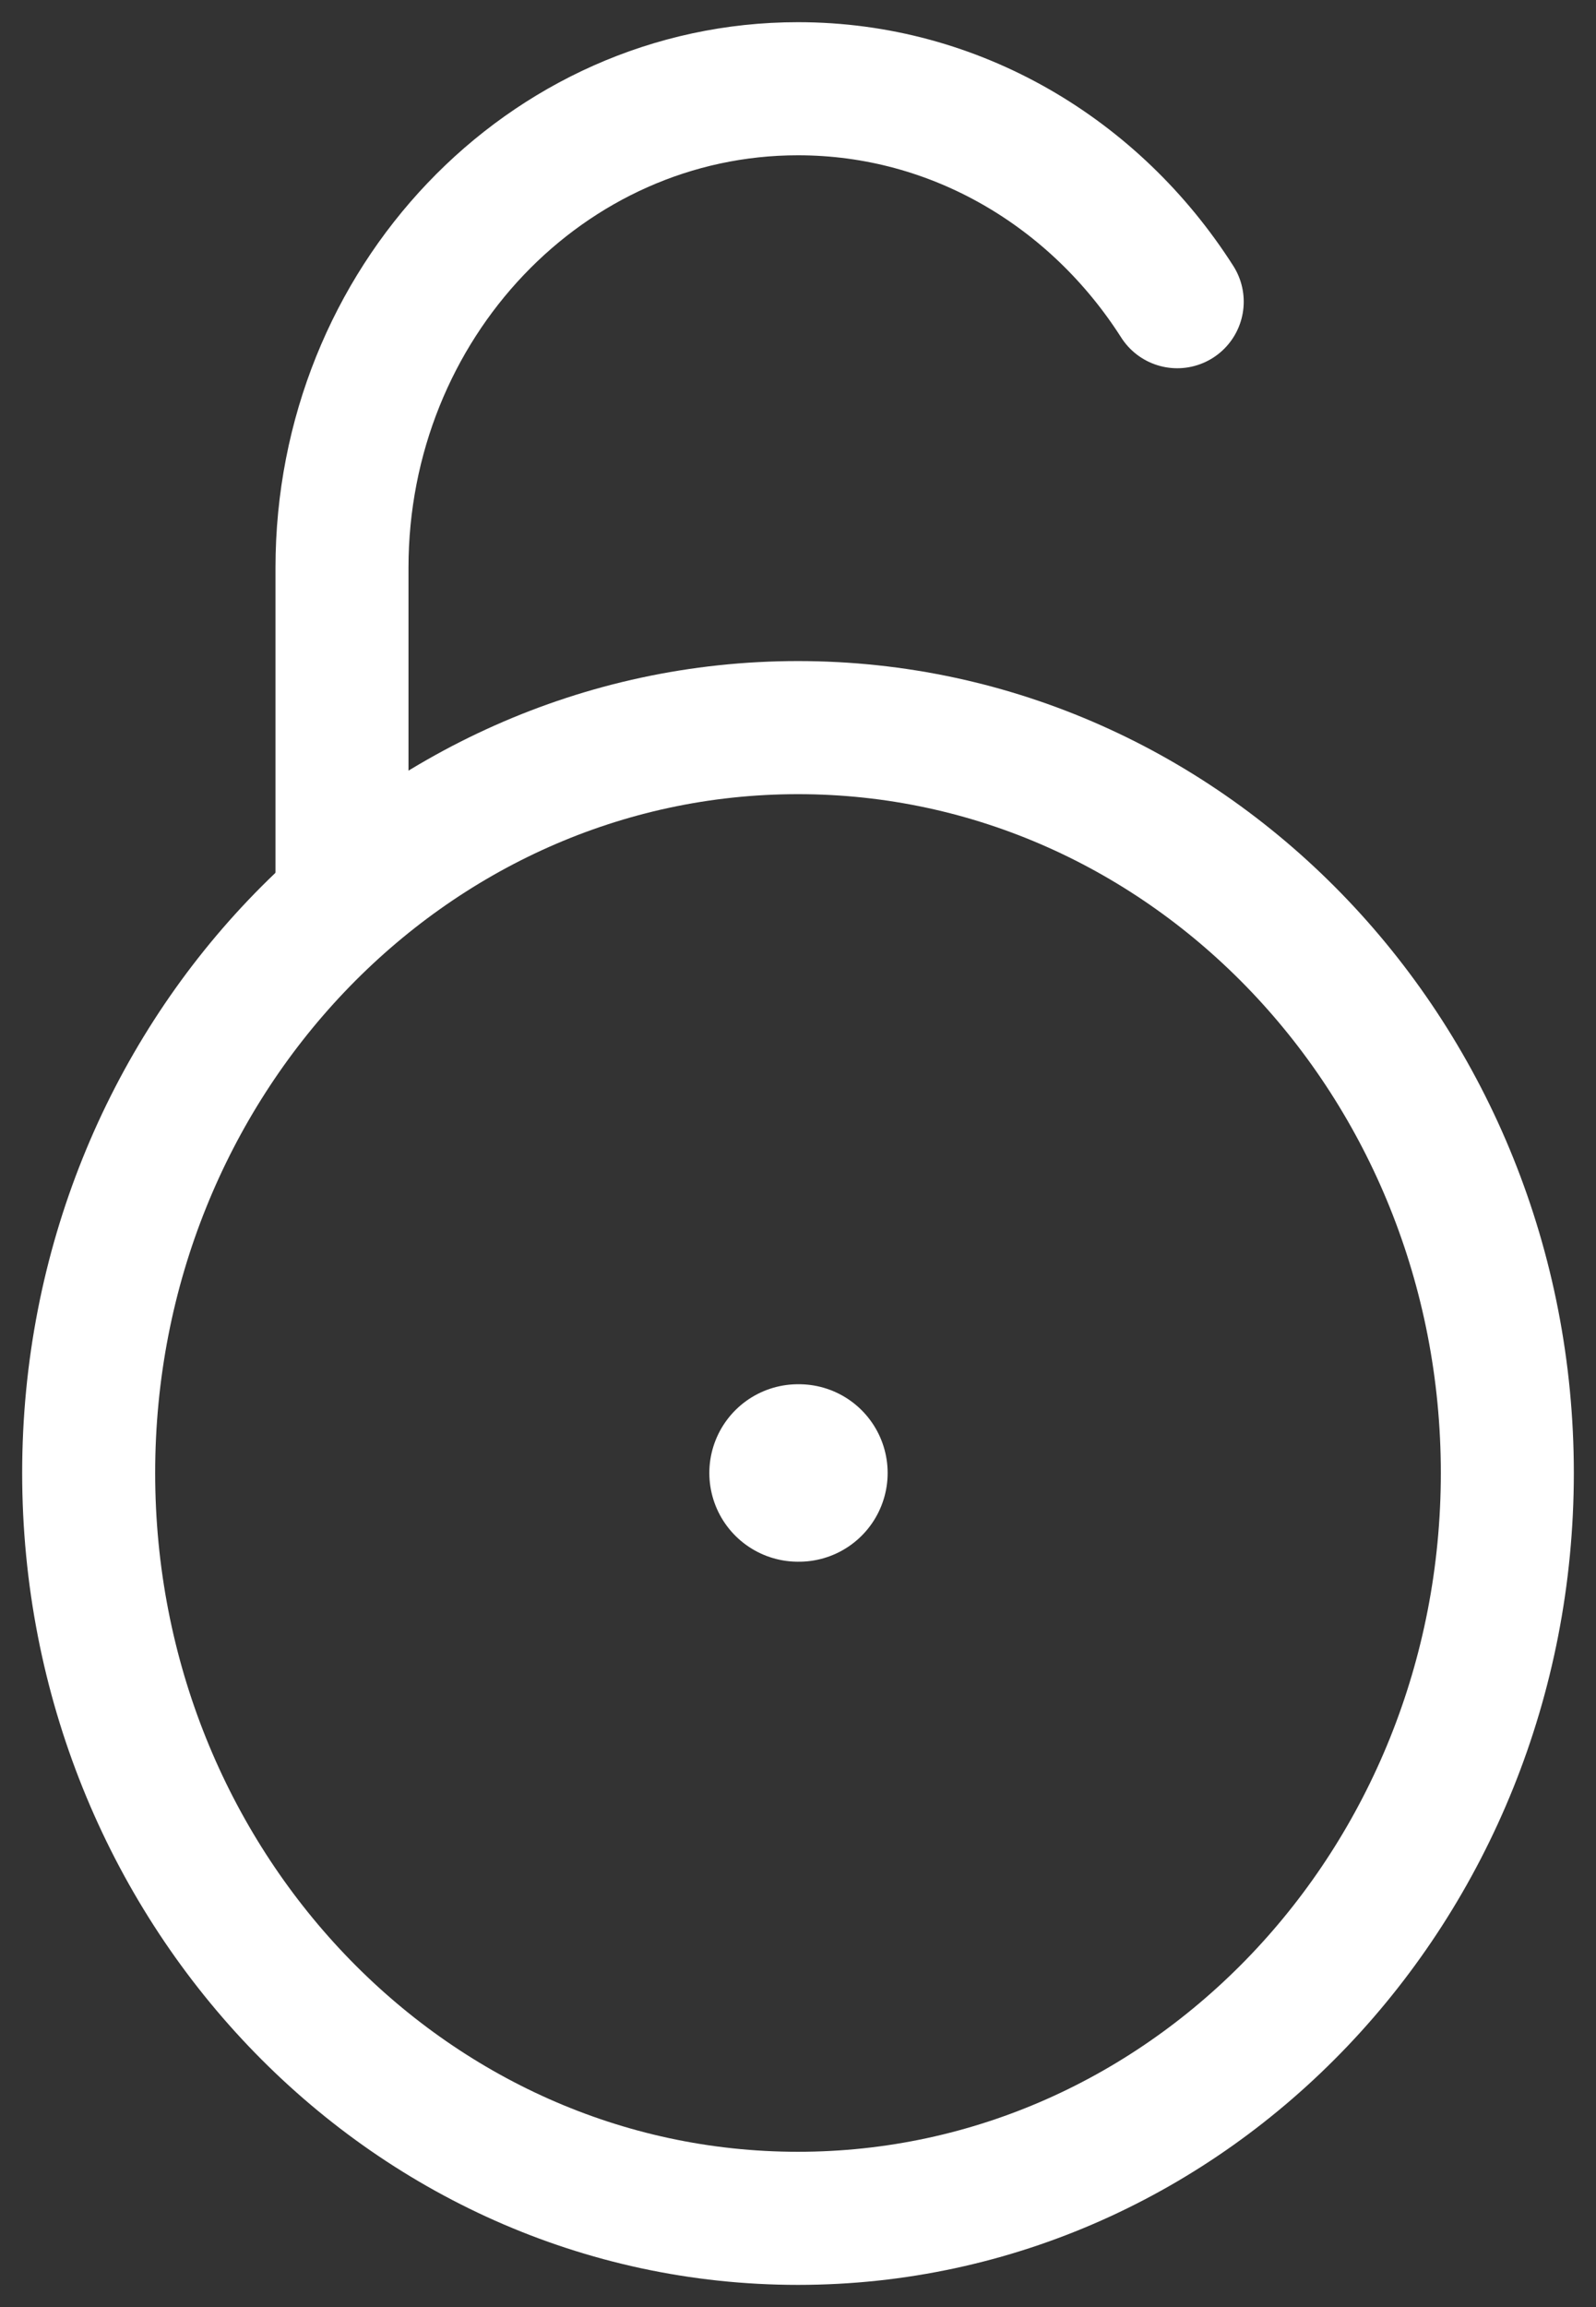
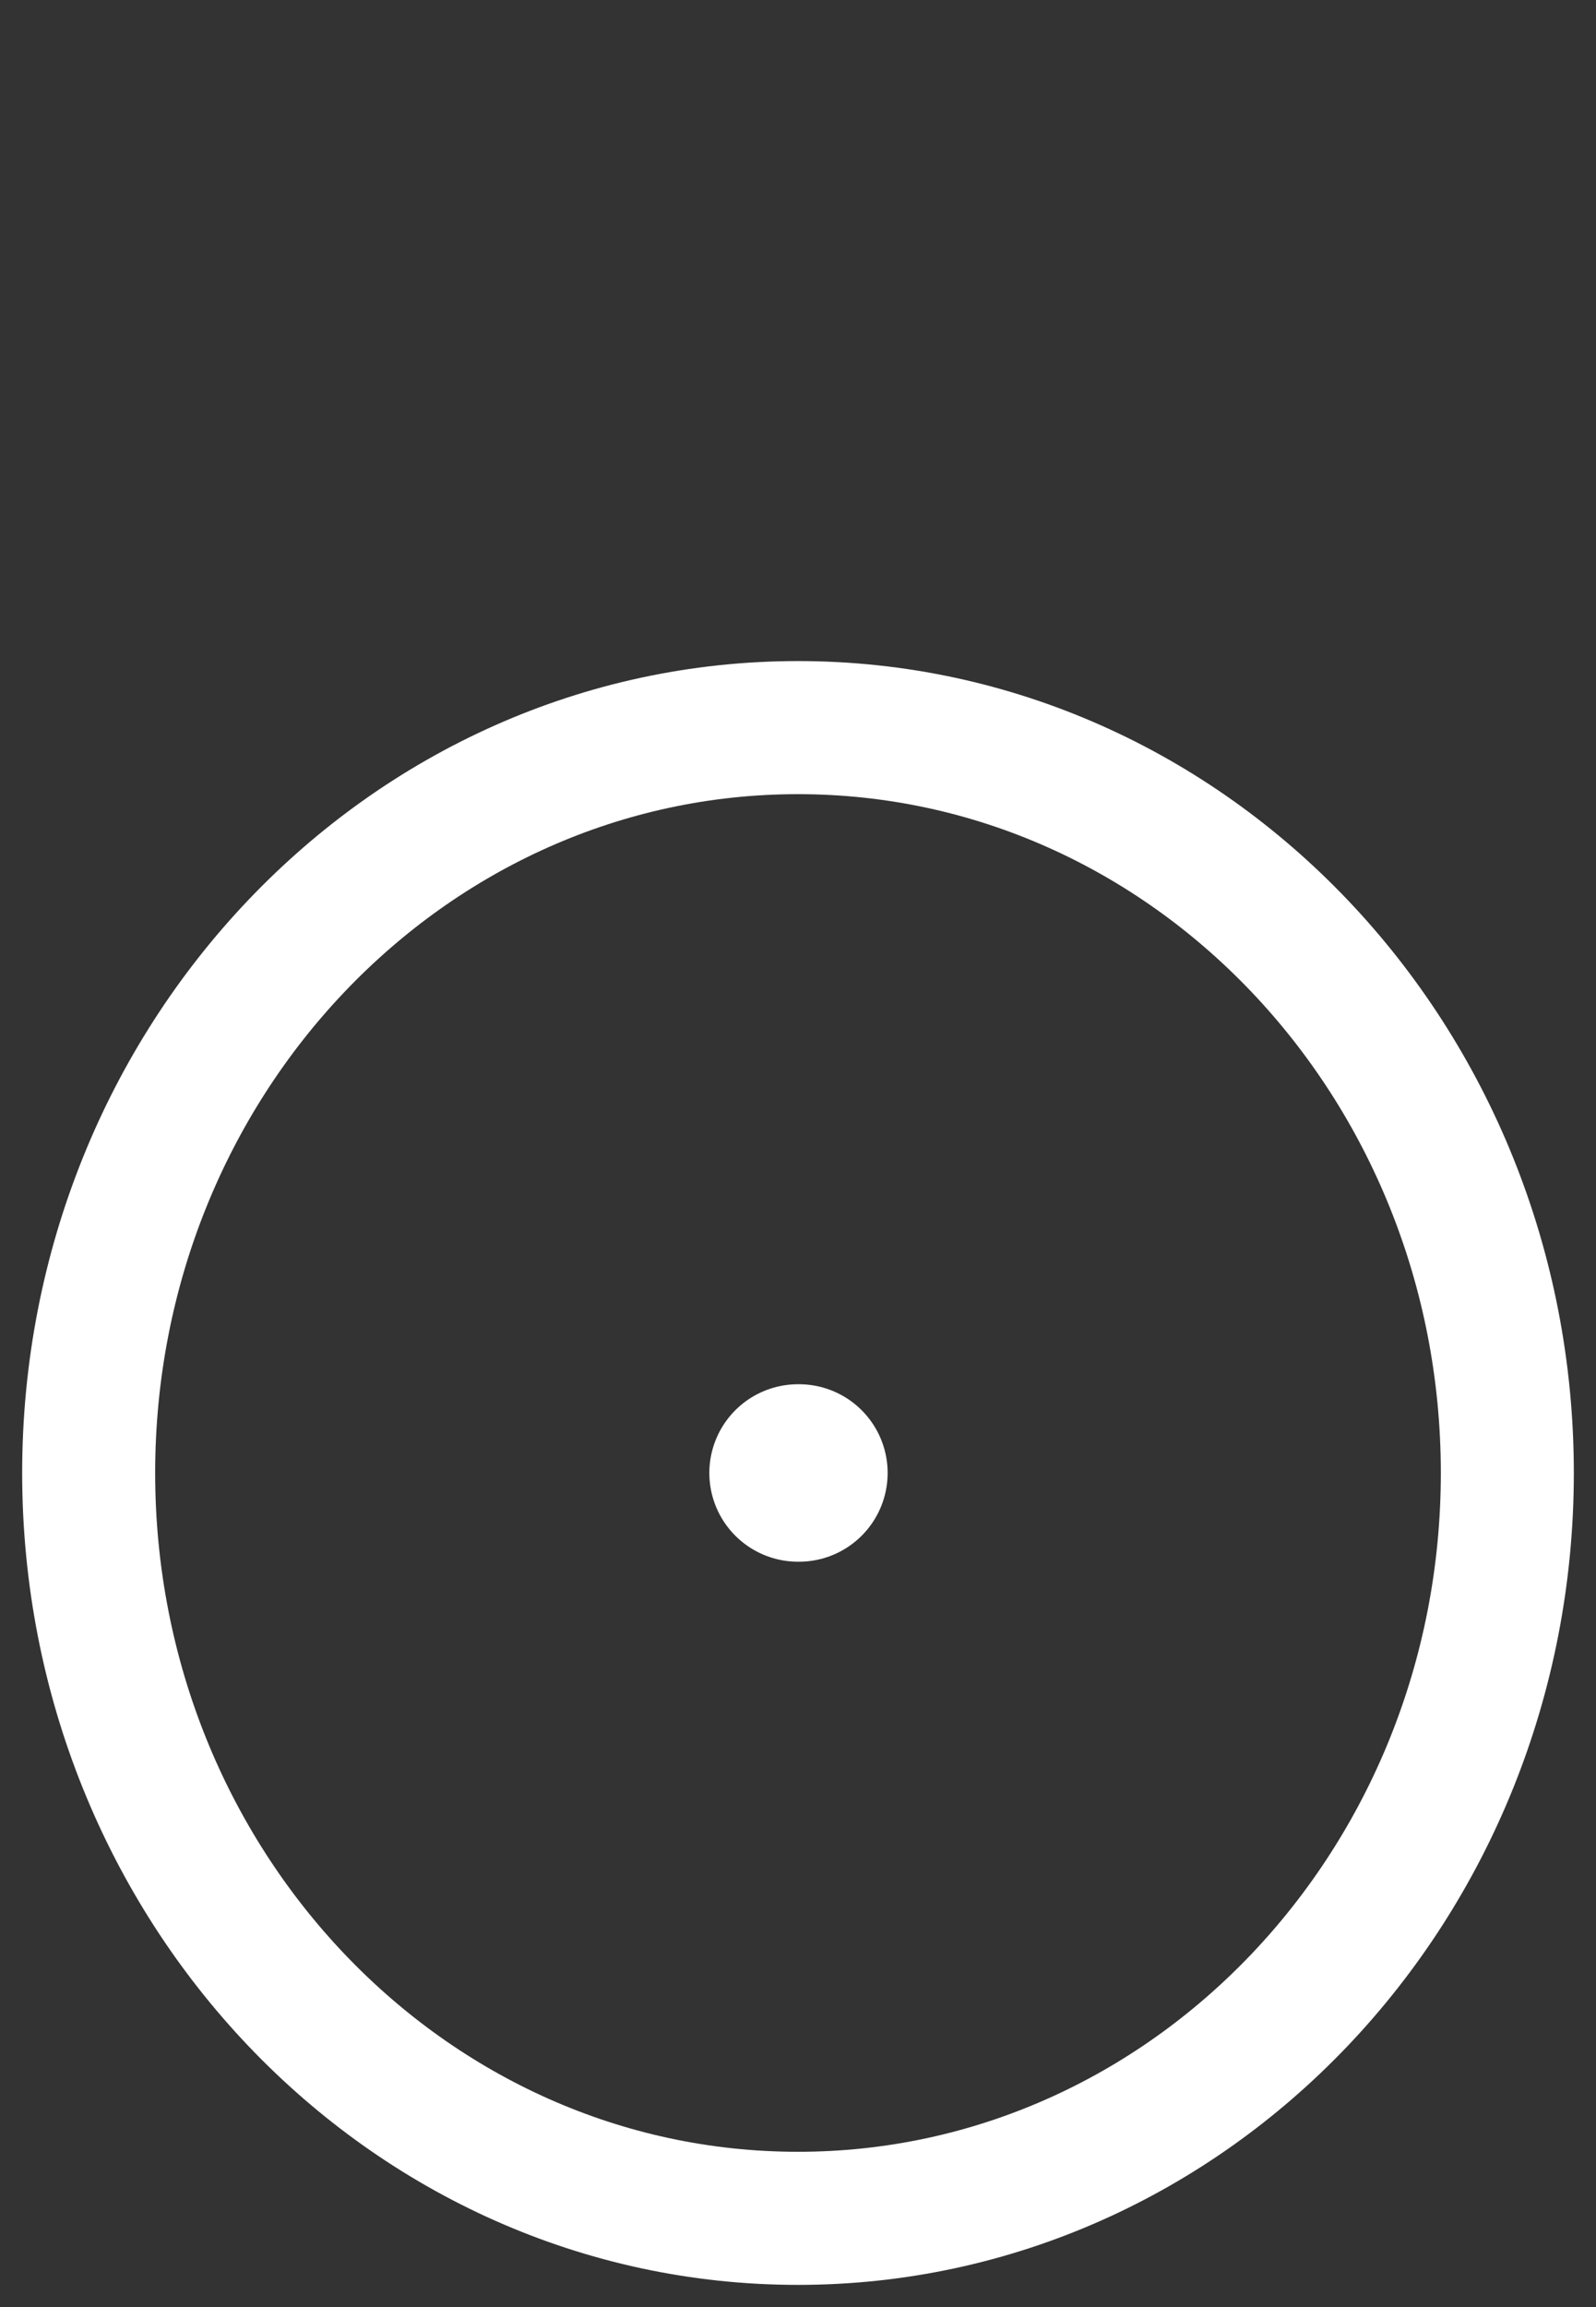
<svg xmlns="http://www.w3.org/2000/svg" width="18" height="26" viewBox="0 0 18 26" fill="none">
  <rect x="0" y="0" width="18" height="26" fill="#333333" stroke="none" />
  <path d="M1 16.6C1 11.961 4.582 8.2 9 8.2C13.418 8.2 17 11.961 17 16.6C17 21.239 13.418 25 9 25C4.582 25 1 21.239 1 16.6Z" stroke="white" stroke-width="1.5" />
-   <path d="M3.857 10V6.4C3.857 3.418 6.16 1 9 1C10.783 1 12.354 1.953 13.277 3.4" stroke="white" stroke-width="1.5" stroke-linecap="round" />
  <path d="M9 16.6H9.011" stroke="white" stroke-width="2" stroke-linecap="round" stroke-linejoin="round" />
</svg>